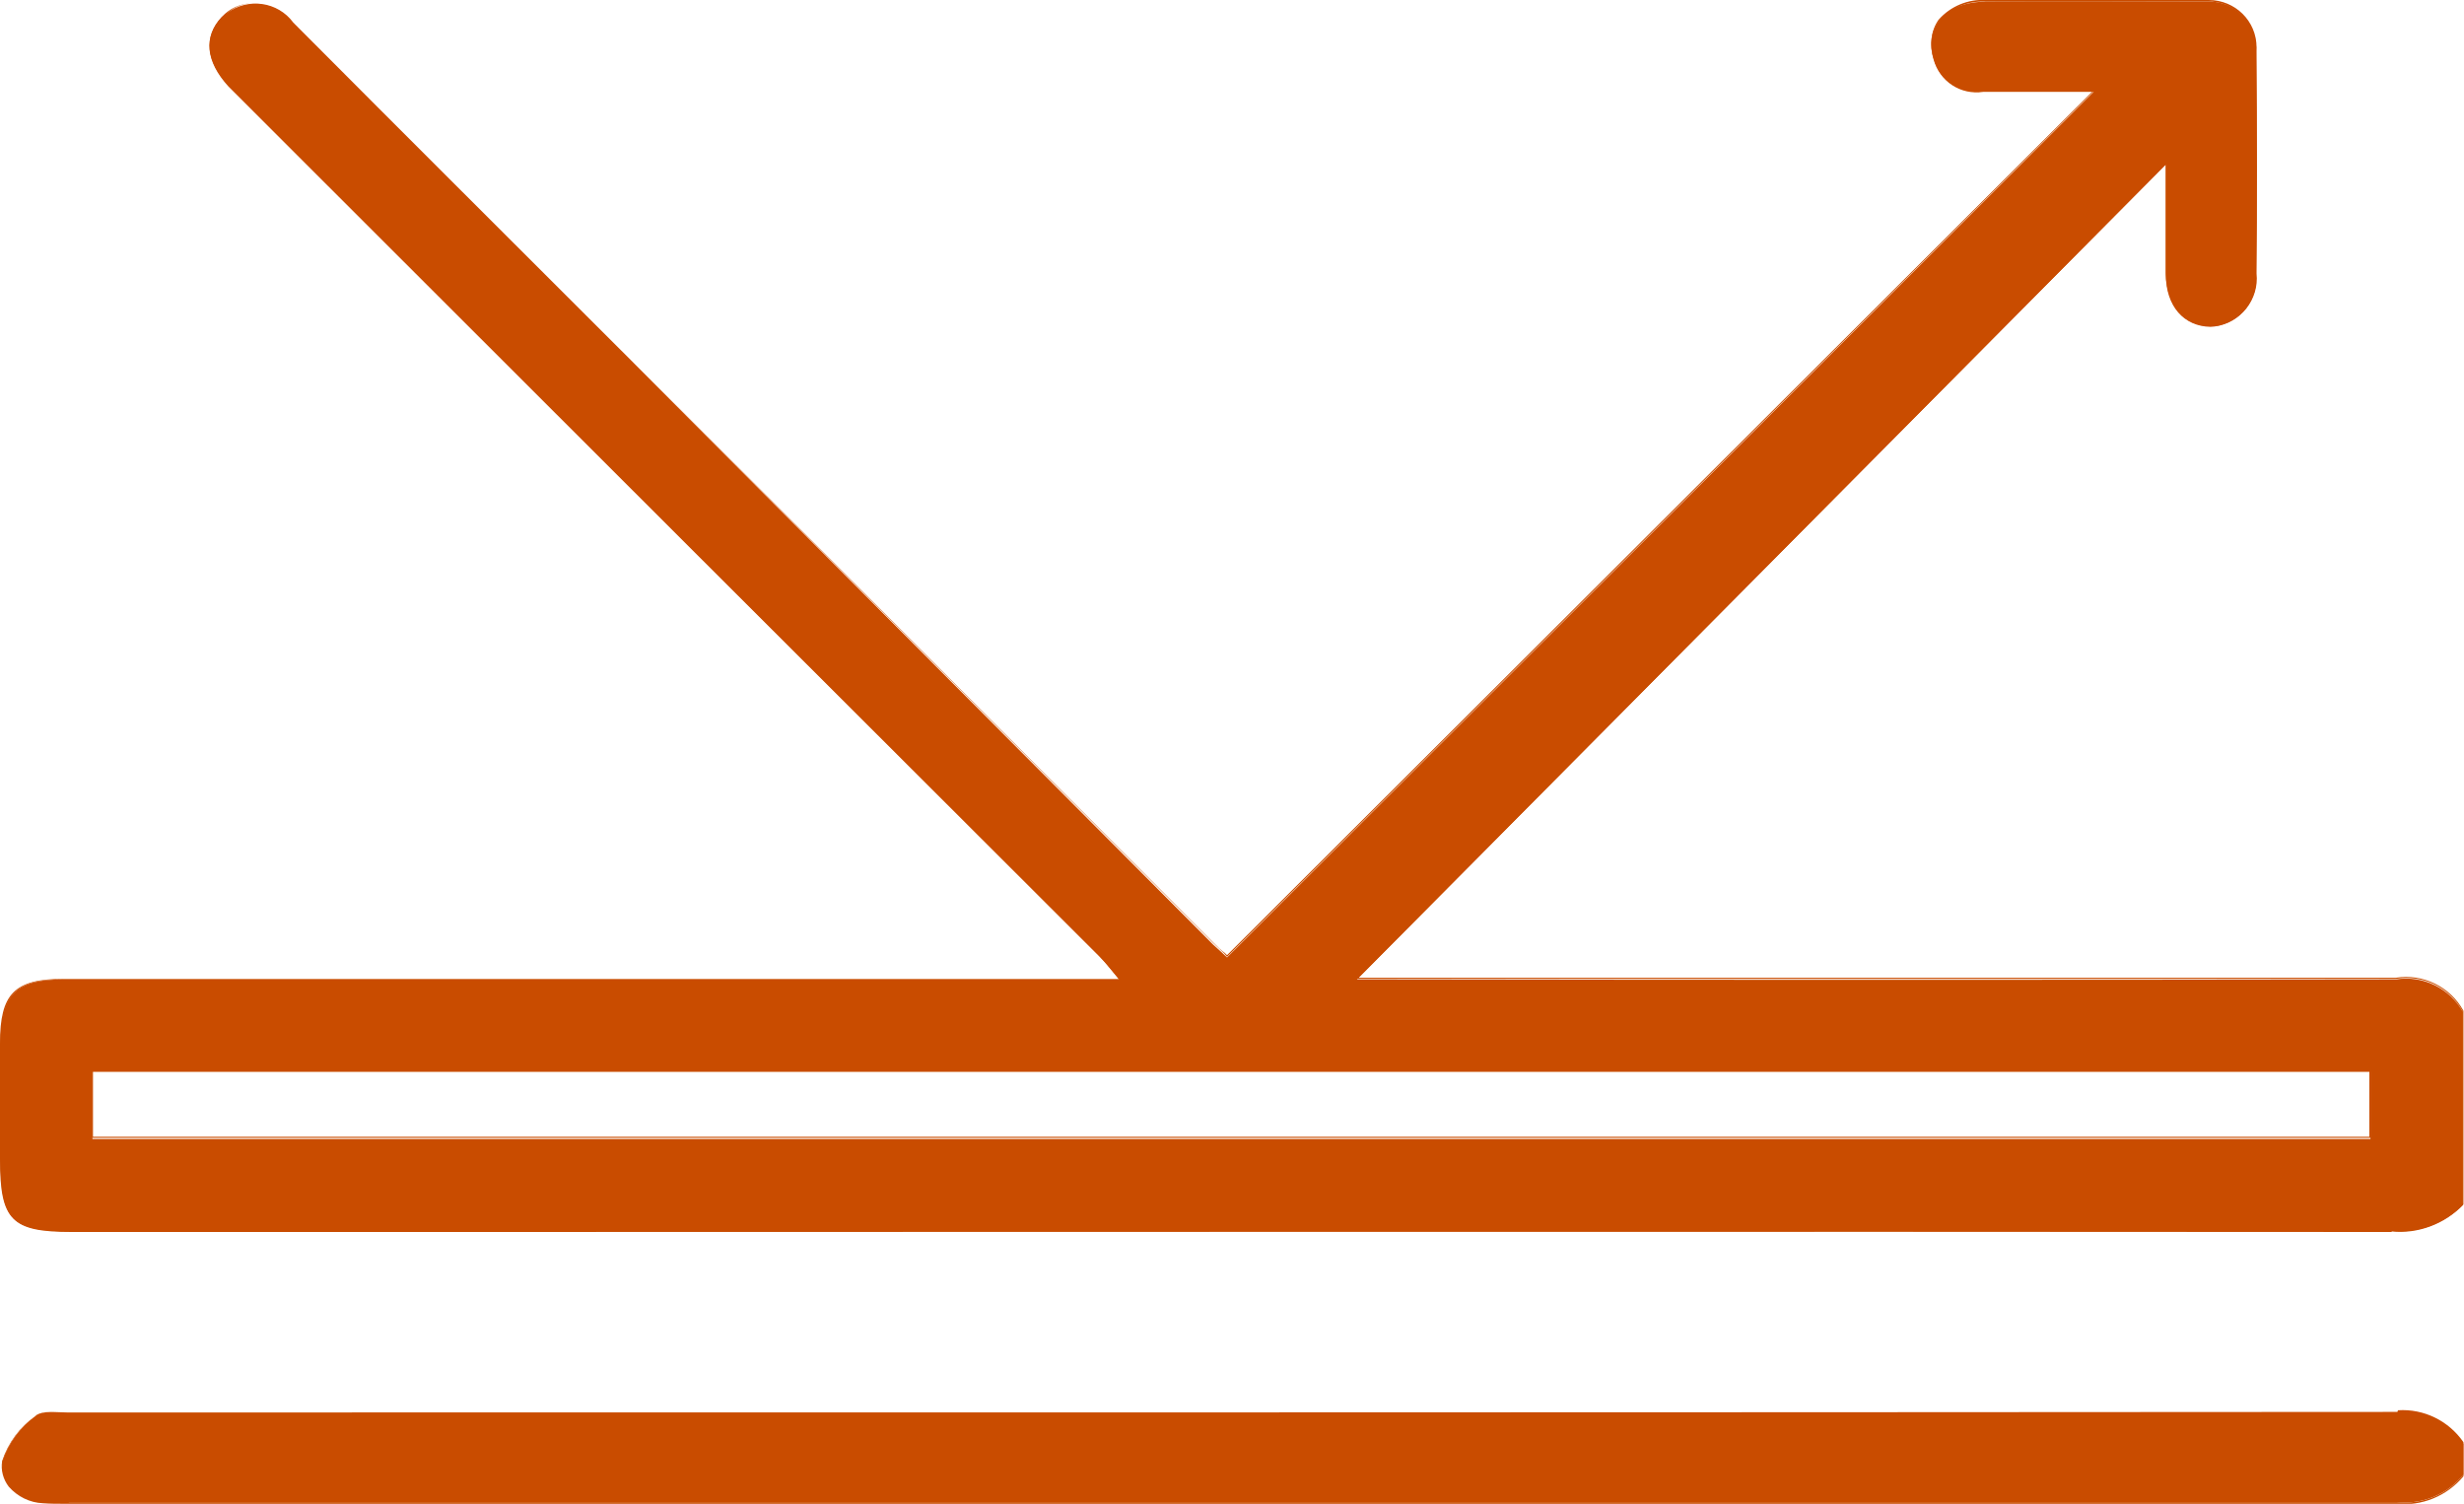
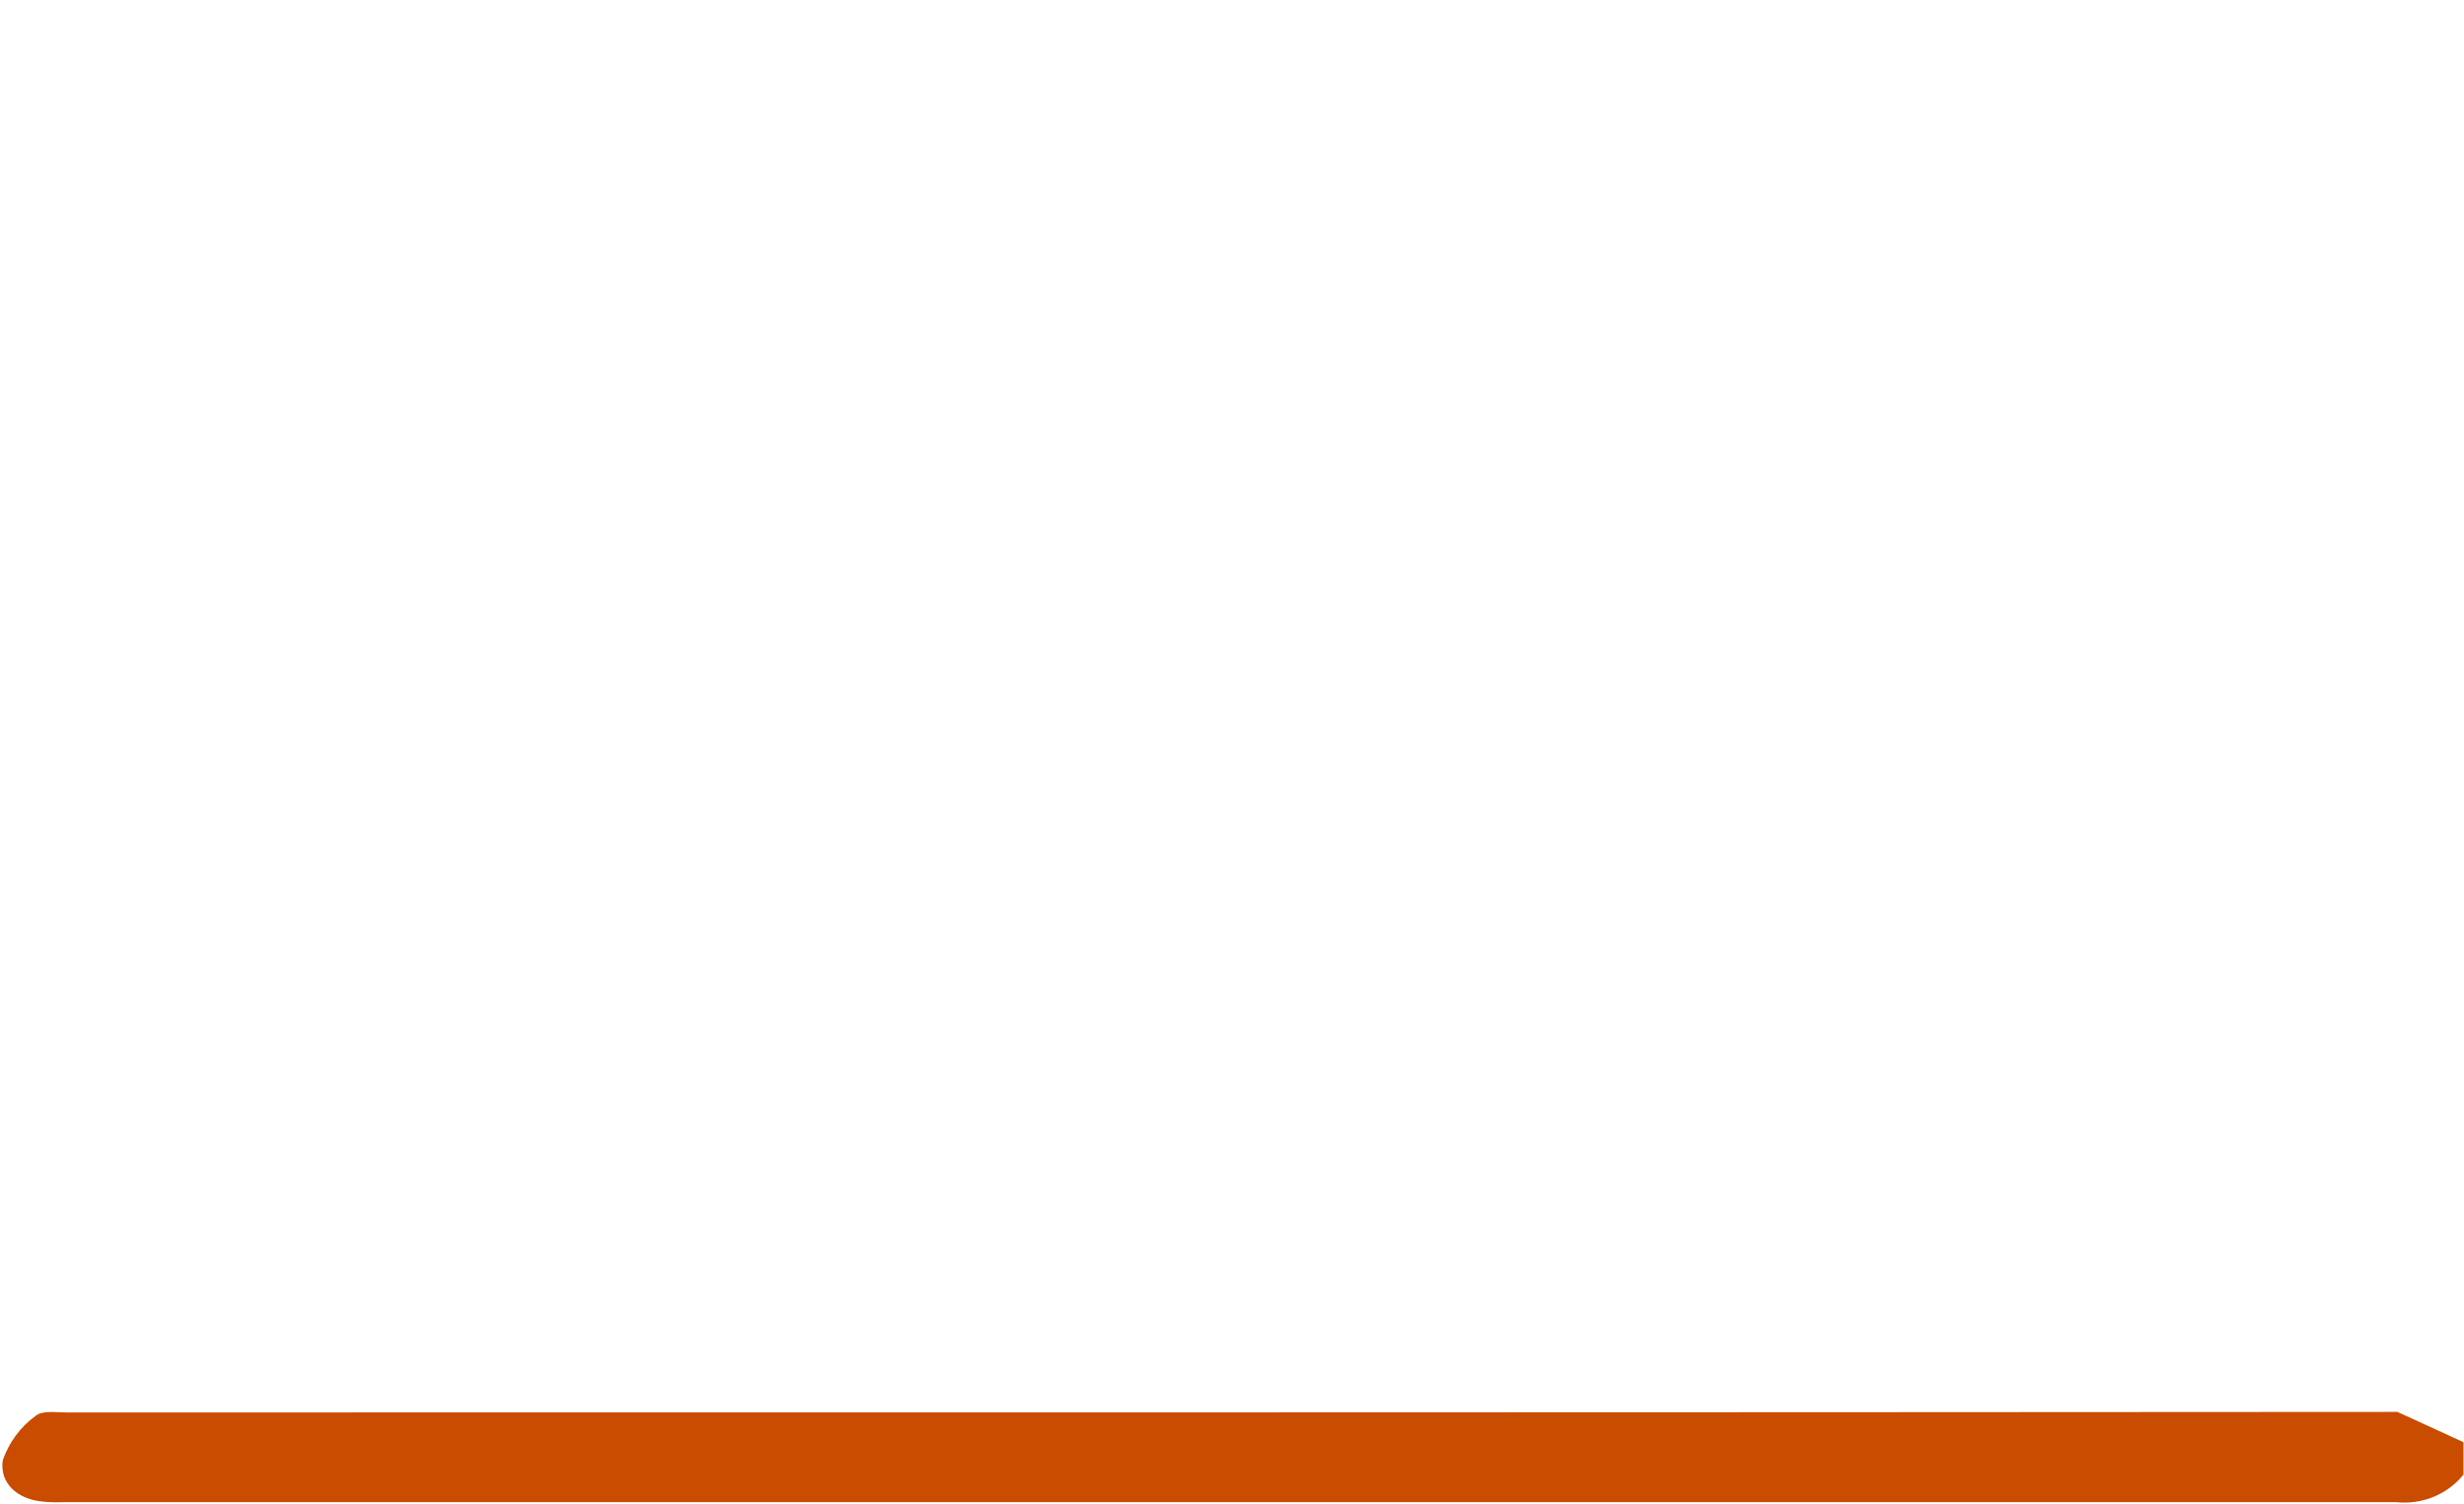
<svg xmlns="http://www.w3.org/2000/svg" width="44.78" height="27.33" viewBox="0 0 44.78 27.33" aria-labelledby="title-iconDurable desc-iconDurable">
  <title id="title-iconDurable">Durable Icon</title>
  <desc id="desc-iconDurable">Durable Icon</desc>
  <g>
-     <path fill="#c94c00" d="M43.54,17.8c-6.15,.01-12.3,.01-18.45,0h-.43L39.36,2.99c0,.68,0,1.34,0,1.99,0,.59,.33,.95,.81,.96,.47-.02,.84-.41,.83-.88,0-.02,0-.05,0-.07,.02-1.35,.01-2.69,0-4.04,.04-.47-.31-.88-.78-.92-.02,0-.05,0-.07,0-.06,0-.12,0-.18,0-1.29,0-2.58-.01-3.87,0-.75,0-1.13,.45-.96,1.05,.11,.4,.49,.65,.9,.59h2.01l-15.75,15.73c-.05-.05-.15-.14-.25-.23L11.46,6.54C9.42,4.5,7.37,2.46,5.33,.41c-.28-.38-.82-.46-1.21-.17-.03,.02-.06,.05-.09,.07-.33,.35-.29,.8,.12,1.24,.08,.09,.17,.16,.25,.25,5.19,5.19,10.38,10.38,15.57,15.57,.11,.11,.21,.24,.37,.43H1.16c-.88,0-1.14,.26-1.15,1.16v2.11c0,1.11,.2,1.31,1.29,1.31,14.05,0,28.11,0,42.16,0,.48,.05,.96-.13,1.3-.48v-3.51c-.24-.43-.73-.67-1.22-.59m-.46,2.9H1.68v-1.22H43.08v1.22Z" />
-     <path fill="#c94c00" d="M43.47,22.39h0c-11.81-.01-23.81,0-35.42,0H1.3c-1.09,0-1.3-.21-1.3-1.32v-2.11c0-.9,.26-1.17,1.16-1.17H20.33l-.13-.16c-.08-.1-.15-.18-.22-.25C15.13,12.54,10.2,7.62,5.44,2.86l-1.04-1.04-.09-.09c-.05-.05-.11-.11-.16-.16-.41-.45-.46-.9-.12-1.26,.14-.16,.35-.25,.56-.25h.01c.28,.01,.55,.14,.74,.35,1.61,1.6,3.24,3.24,4.82,4.82l1.31,1.31,4.43,4.43,6.16,6.17c.07,.07,.14,.14,.2,.18l.04,.04L38.03,1.66h-1.98c-.41,.06-.8-.19-.91-.6-.08-.23-.05-.5,.09-.7,.22-.25,.54-.38,.87-.36,.92,0,1.85,0,2.75,0h1.13c.05,0,.11,0,.16,0,.48,0,.87,.38,.87,.86,0,.02,0,.05,0,.07,.01,1.51,.01,2.83,0,4.04,.05,.47-.29,.9-.76,.96-.02,0-.05,0-.07,0h0c-.49,0-.81-.38-.82-.97,0-.46,0-.9,0-1.38v-.59l-14.67,14.78h4.27c4.78,0,9.72,0,14.58,0h0c.49-.08,.99,.16,1.23,.6v3.52h0c-.34,.35-.82,.53-1.31,.48m-31.3-.03c10.32,0,20.88,0,31.3,0,.48,.05,.95-.13,1.29-.47v-3.5c-.24-.43-.72-.66-1.21-.58h0c-4.86,0-9.8,0-14.58,0h-4.33l.02-.02L39.37,2.96v2.02c0,.57,.32,.94,.79,.94h0c.47-.02,.83-.4,.82-.87,0-.02,0-.05,0-.07,.01-1.21,.01-2.53,0-4.04,.04-.46-.31-.87-.77-.91-.02,0-.05,0-.07,0-.05,0-.11,0-.16,0h-1.13c-.9,0-1.83,0-2.75,0-.33-.02-.64,.11-.86,.35-.14,.2-.17,.45-.09,.68,.1,.39,.48,.64,.87,.58h2.05l-15.77,15.75h0s-.05-.06-.05-.06c-.05-.05-.13-.12-.2-.19l-6.16-6.17-4.43-4.44-1.31-1.31c-1.58-1.58-3.21-3.22-4.82-4.82-.19-.21-.45-.33-.73-.34-.21,0-.4,.09-.54,.25-.33,.34-.28,.79,.12,1.23,.05,.06,.11,.11,.16,.16l.09,.09,1.04,1.04c4.76,4.76,9.69,9.68,14.53,14.53,.07,.07,.14,.15,.23,.25,.04,.05,.09,.11,.15,.17l.02,.02H1.16c-.88,0-1.13,.26-1.13,1.14v2.11c0,1.1,.19,1.29,1.27,1.29H12.16m30.93-1.66H1.67v-1.24H43.09v1.24Zm-41.4-.02H43.06v-1.2H1.69v1.2Z" />
-     <path fill="#c94c00" d="M43.57,25.66c-14.12,.01-28.23,.01-42.35,.01-.19,0-.45-.04-.57,.06-.28,.2-.49,.49-.6,.81-.06,.42,.27,.71,.73,.75,.15,.02,.31,.01,.47,.01,14.1,0,28.19,0,42.29,0,.47,.05,.93-.13,1.23-.5v-.59c-.27-.39-.72-.61-1.19-.58" />
-     <path fill="#c94c00" d="M43.54,27.33h0c-11.72,0-23.64,0-35.16,0H1.17c-.13,0-.26,0-.39-.01-.24-.01-.46-.12-.62-.3-.1-.13-.15-.3-.12-.47,.11-.33,.32-.62,.61-.82,.14-.07,.29-.1,.44-.07H12.62c10.14,0,20.63,0,30.95,0h0c.48-.04,.93,.19,1.2,.58h0v.59h0c-.3,.36-.76,.55-1.23,.5m-42.29-.03h7.14c11.52,0,23.44,0,35.16,0h0c.46,.05,.92-.13,1.21-.49v-.58c-.26-.39-.71-.6-1.18-.57h0c-10.31,0-20.8,0-30.95,0H1.09c-.15-.03-.3,0-.43,.06-.28,.2-.49,.48-.6,.81-.03,.16,.02,.32,.12,.45,.15,.17,.37,.28,.6,.29,.13,.01,.26,.01,.39,.01h.08" />
+     <path fill="#c94c00" d="M43.57,25.66c-14.12,.01-28.23,.01-42.35,.01-.19,0-.45-.04-.57,.06-.28,.2-.49,.49-.6,.81-.06,.42,.27,.71,.73,.75,.15,.02,.31,.01,.47,.01,14.1,0,28.19,0,42.29,0,.47,.05,.93-.13,1.23-.5v-.59" />
  </g>
</svg>